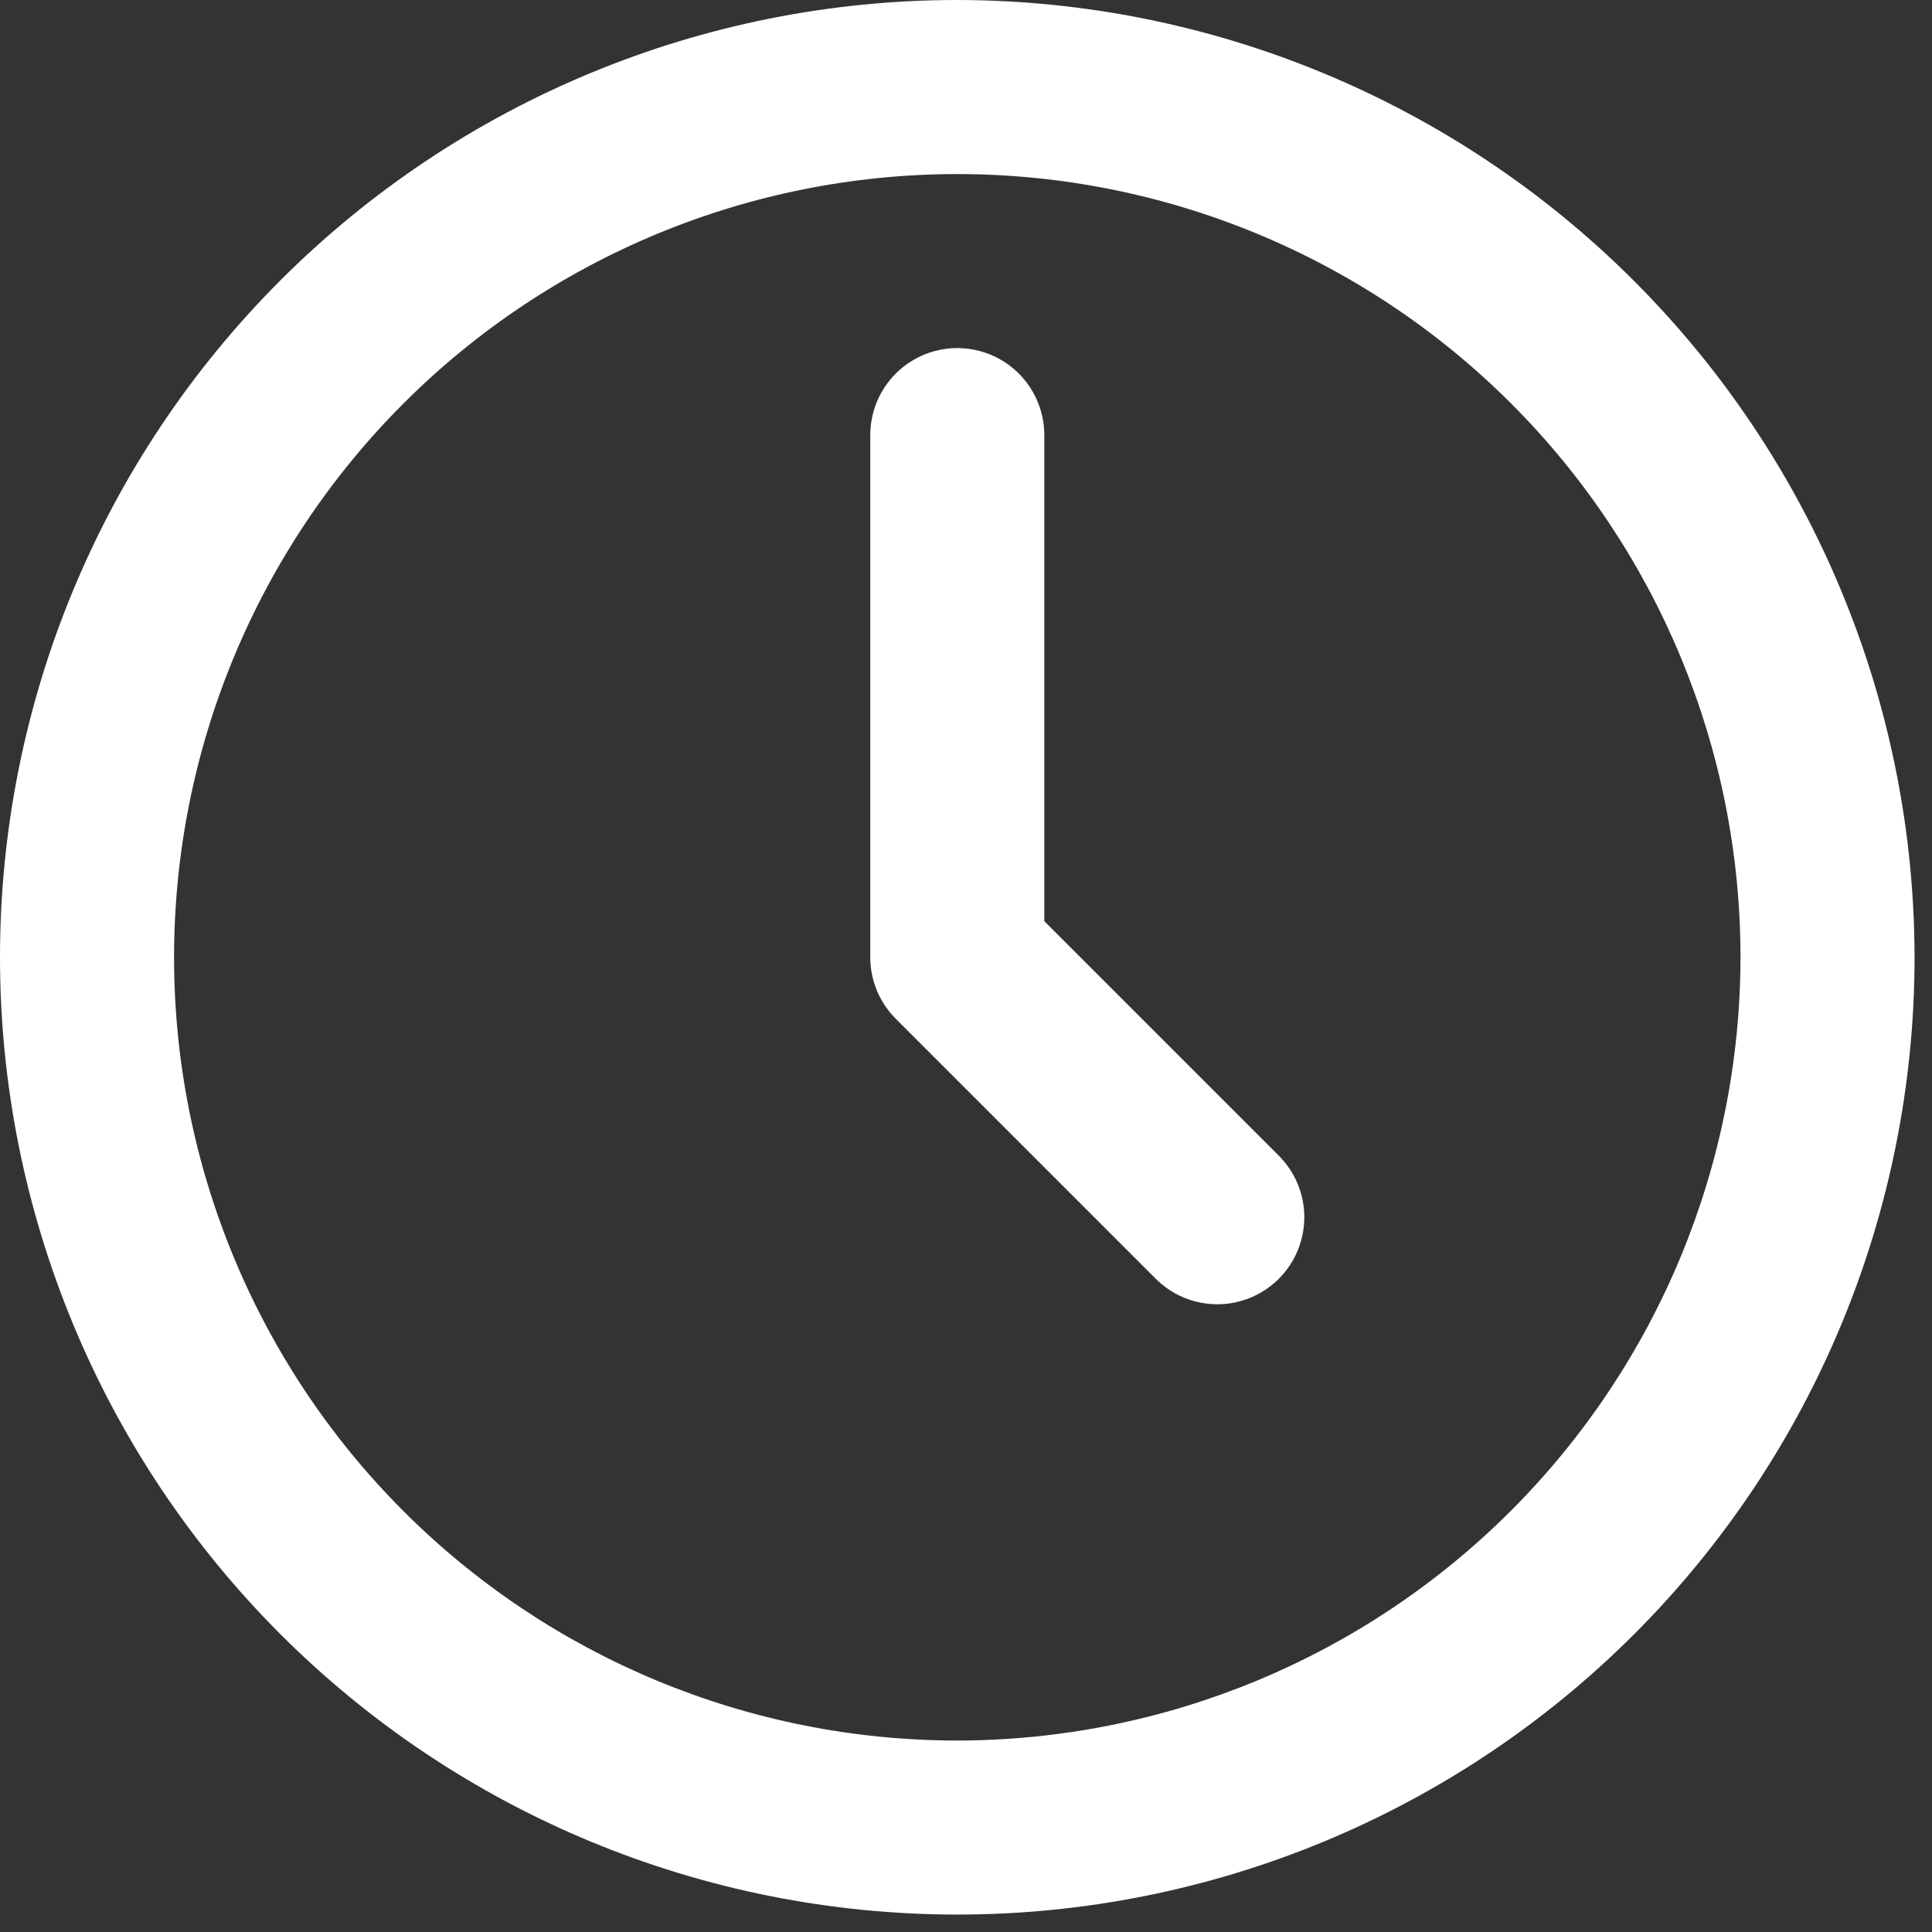
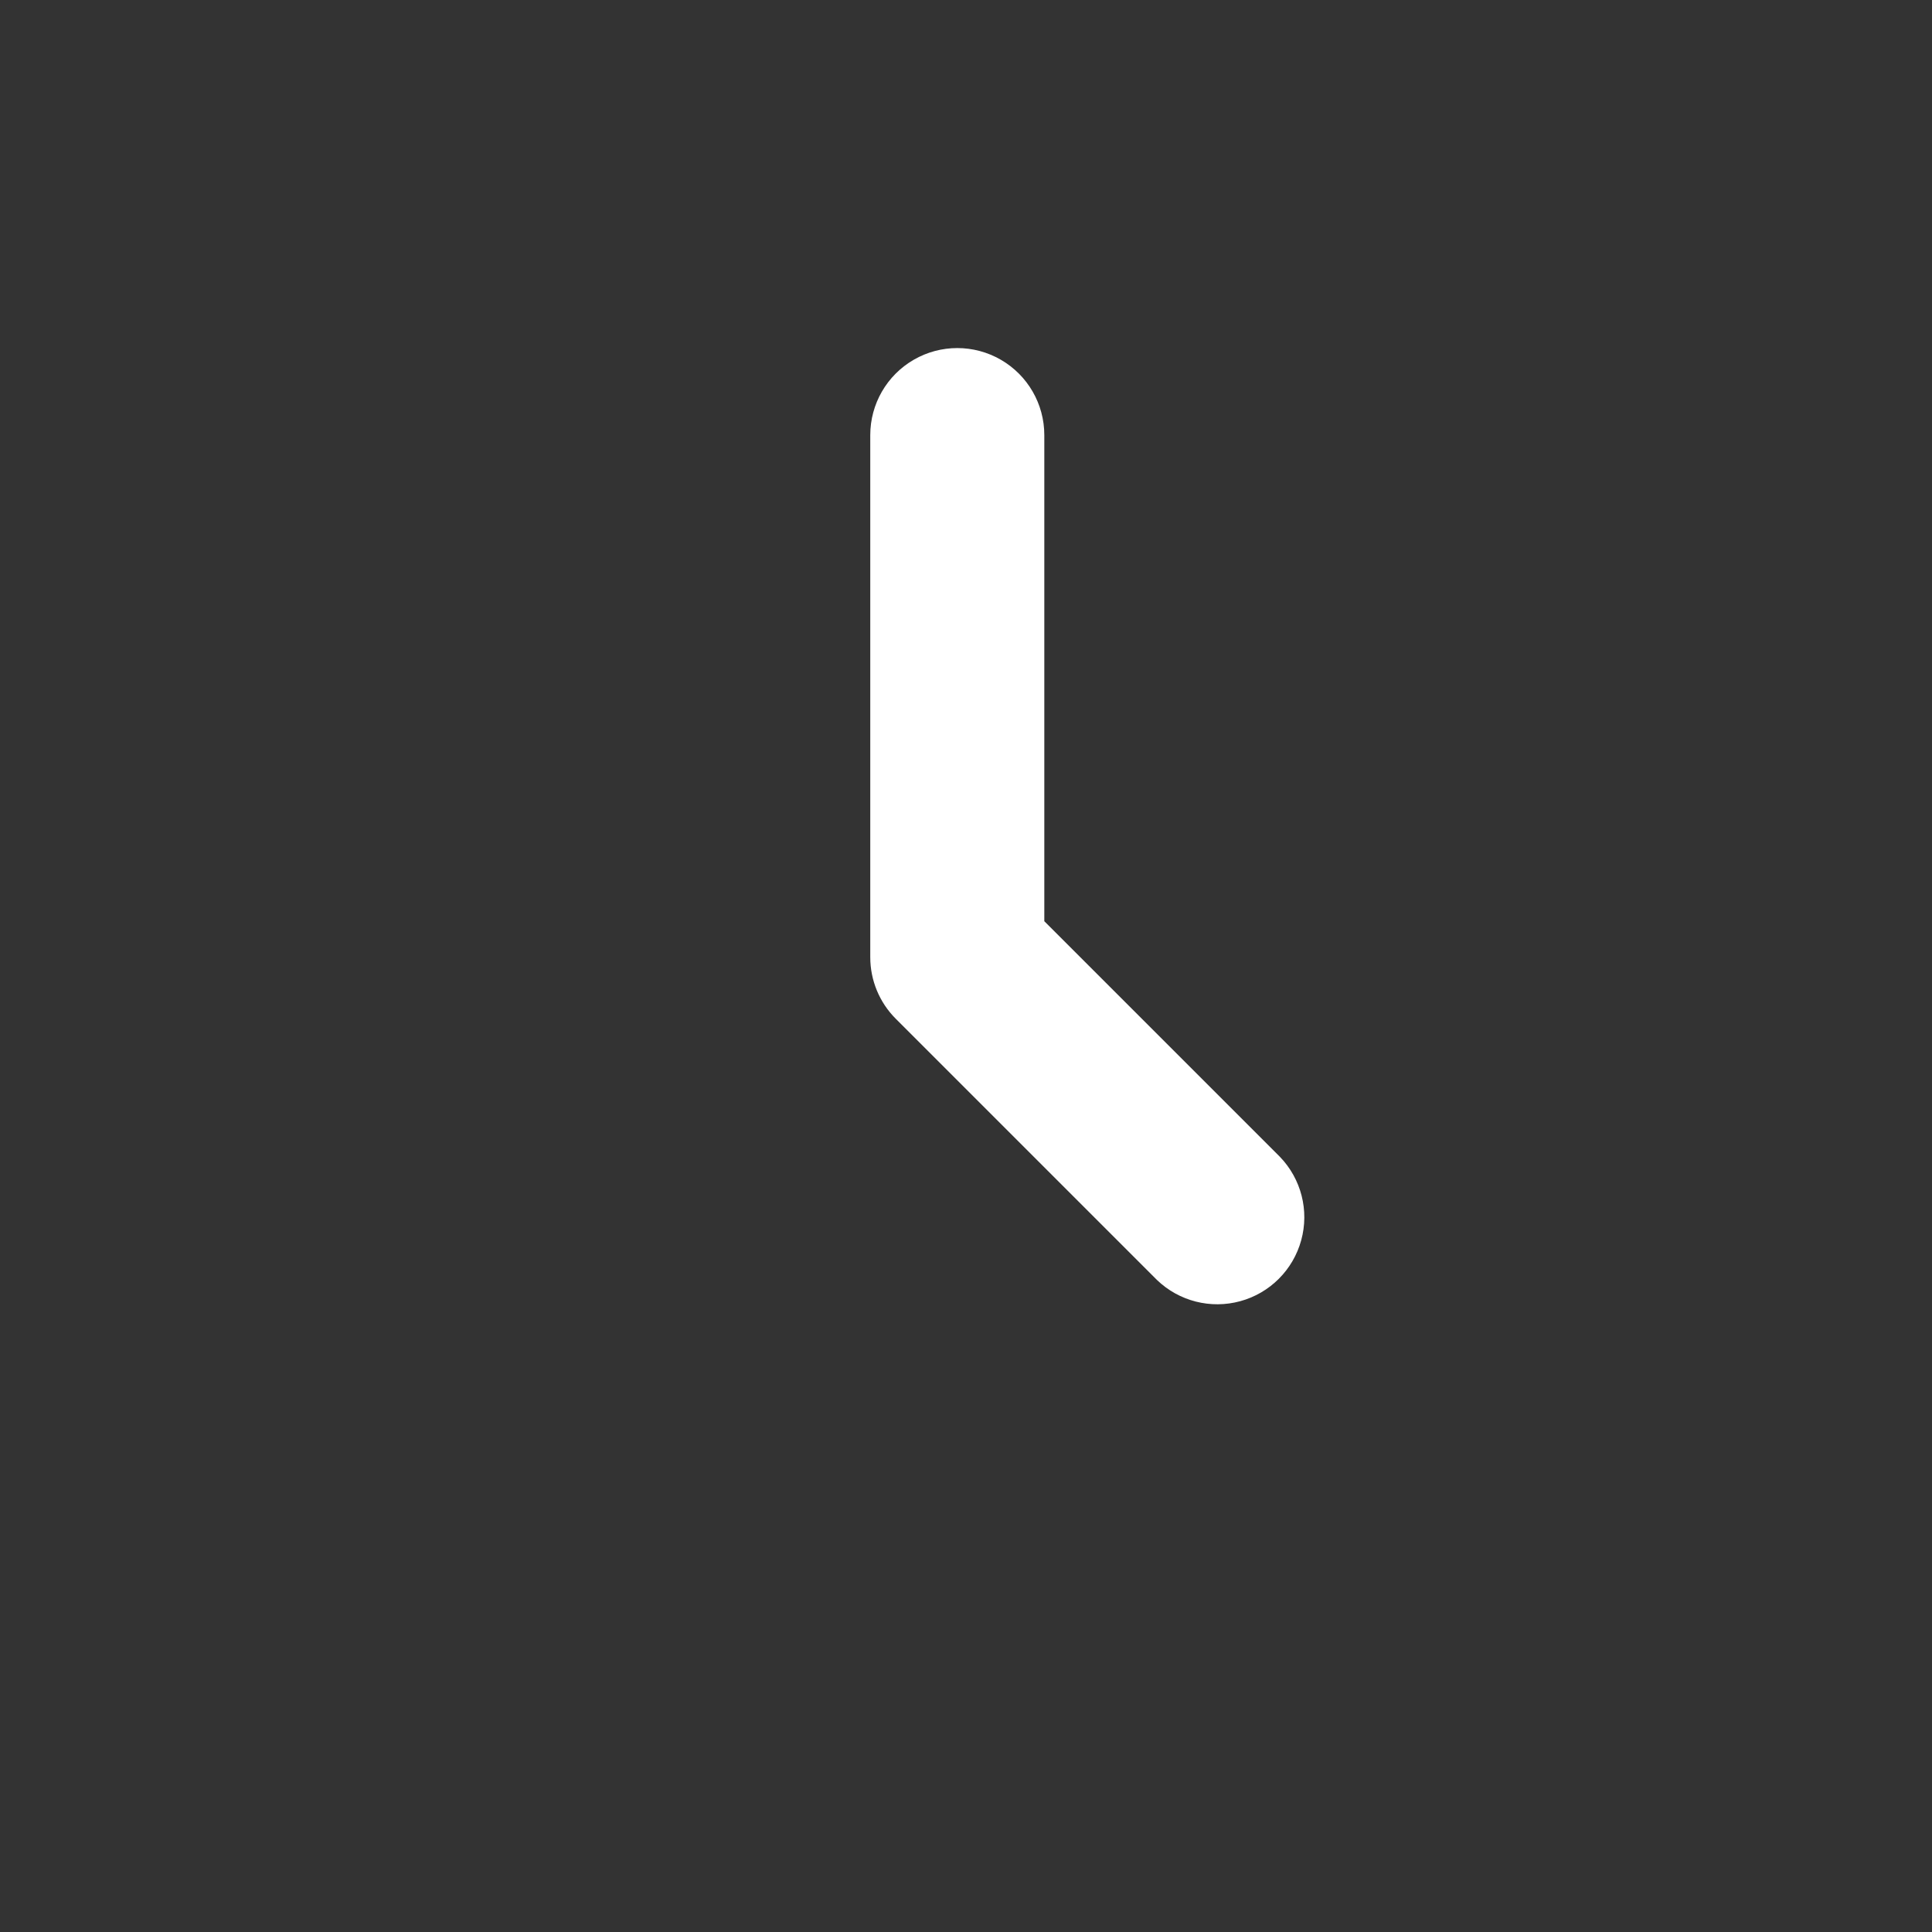
<svg xmlns="http://www.w3.org/2000/svg" width="150" height="150" viewBox="0 0 150 150" fill="none">
  <rect x="0" y="0" width="150" height="150" fill="#333333" stroke="none" />
-   <path d="M74.323 0C54.612 0 35.706 7.831 21.769 21.769C7.831 35.708 0 54.612 0 74.323C0 94.034 7.831 112.94 21.769 126.877C35.708 140.815 54.612 148.646 74.323 148.646C94.034 148.646 112.94 140.815 126.877 126.877C140.815 112.938 148.646 94.034 148.646 74.323C148.622 54.619 140.785 35.726 126.851 21.795C112.918 7.862 94.025 0.024 74.323 0V0ZM74.323 135.134C58.195 135.134 42.728 128.727 31.325 117.323C19.921 105.919 13.514 90.452 13.514 74.325C13.514 58.198 19.921 42.73 31.325 31.326C42.729 19.922 58.196 13.515 74.323 13.515C90.45 13.515 105.918 19.922 117.321 31.326C128.726 42.73 135.132 58.198 135.132 74.325C135.113 90.447 128.7 105.902 117.3 117.303C105.9 128.702 90.445 135.116 74.322 135.135L74.323 135.134Z" fill="white" />
  <path d="M81.08 71.523V33.78C81.08 31.366 79.793 29.136 77.702 27.929C75.612 26.722 73.035 26.722 70.945 27.929C68.855 29.136 67.567 31.366 67.567 33.78V74.32C67.567 76.112 68.28 77.83 69.547 79.097L89.817 99.367C91.533 101.025 93.996 101.654 96.297 101.023C98.598 100.393 100.396 98.594 101.026 96.293C101.658 93.993 101.029 91.529 99.37 89.813L81.08 71.523Z" fill="white" />
</svg>